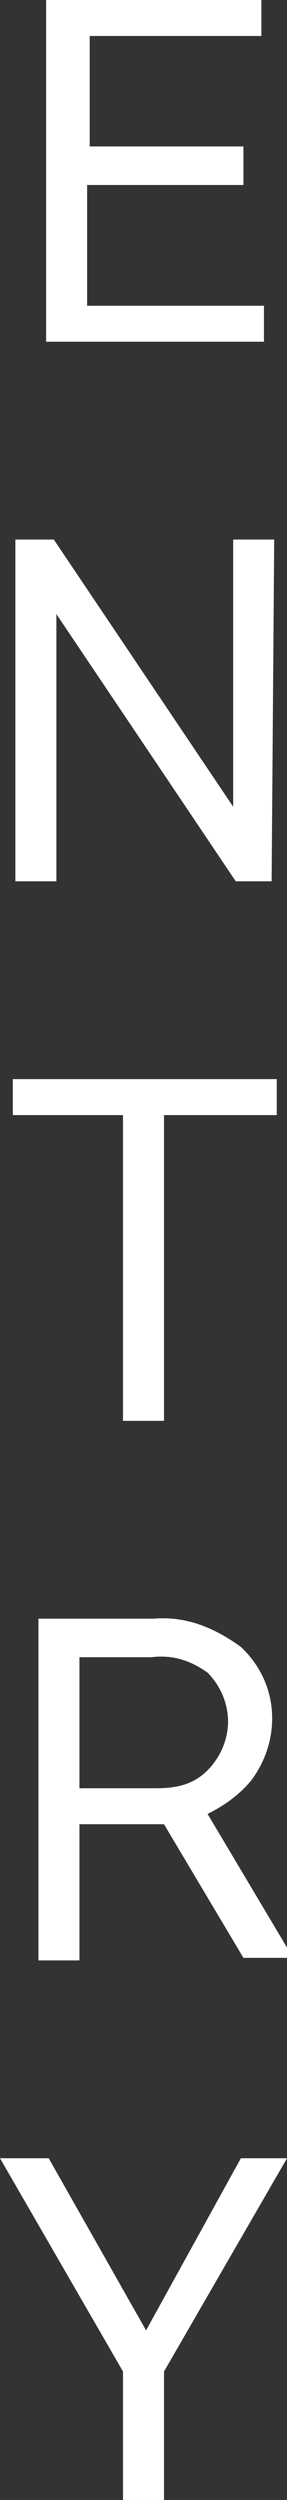
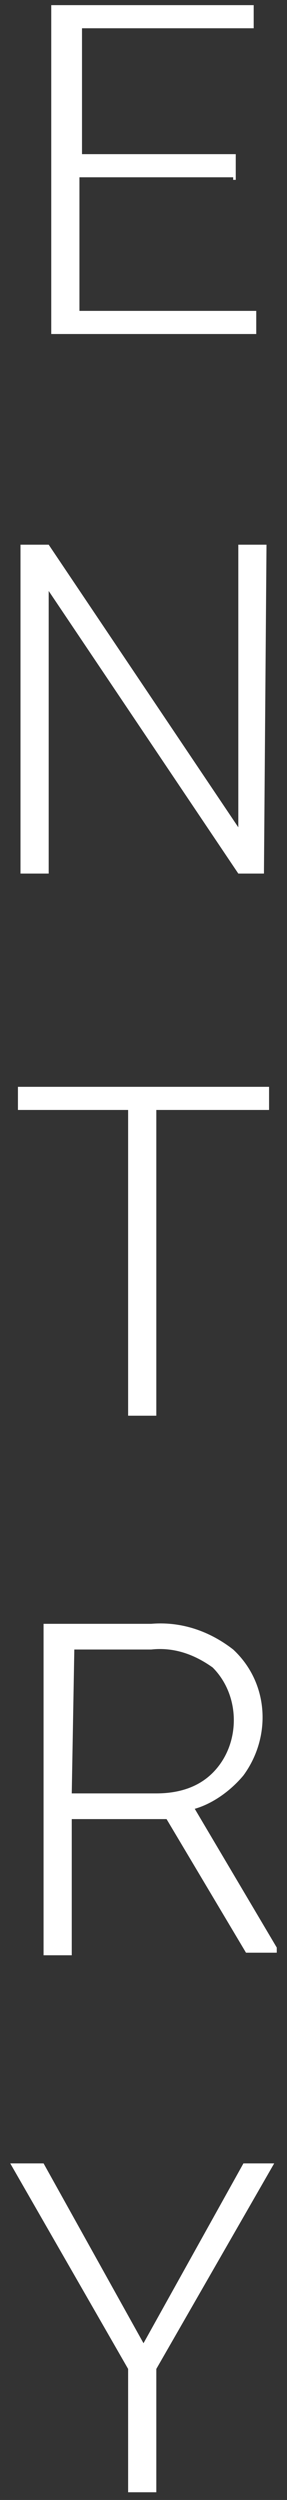
<svg xmlns="http://www.w3.org/2000/svg" version="1.1" id="レイヤー_1" x="0px" y="0px" width="11.2px" height="97.3px" viewBox="0 0 11.2 97.3" style="enable-background:new 0 0 11.2 97.3;" xml:space="preserve">
  <rect x="0" y="0" width="11.2" height="97.3" fill="#333333" stroke="none" />
  <style type="text/css">
	.st0{fill:#FFFFFF;}
</style>
  <g>
    <path id="パス_4663_00000023997208928026014530000016736464910153753013_" class="st0" d="M9.1,6.9h-6v5.2H10V13H2V0.2h7.9v0.9   H3.2V6h6v1H9.1z M10.3,34h-1L1.9,23v11H0.8V21.2h1.1l7.4,11v-11h1.1L10.3,34z M10.5,43.2H6.1v11.9H5V43.2H0.7v-0.9h9.8V43.2z    M6.5,70.8H2.8v5.3H1.7V63.2h4.2c1.2-0.1,2.3,0.3,3.2,1c1.4,1.3,1.5,3.4,0.4,4.9c-0.5,0.6-1.2,1.1-1.9,1.3l3.2,5.4V76H9.6L6.5,70.8   z M2.8,69.8h3.3c0.8,0,1.6-0.2,2.2-0.8c1.1-1.1,1.1-3,0-4.1c-0.7-0.5-1.5-0.8-2.4-0.7h-3L2.8,69.8z M5.6,91.2l3.9-7h1.2l-4.6,8v4.8   H5v-4.8l-4.6-8h1.3L5.6,91.2z" />
-     <path class="st0" d="M6.4,97.3H4.8v-5L0,84h1.9l3.8,6.7L9.4,84h1.8l-4.8,8.3V97.3z M5.3,96.8h0.6v-4.6l0-0.1l4.4-7.6H9.7l-4,7.3   l-4-7.3H0.9l4.4,7.7V96.8z M3.1,76.3H1.5V63h4.5c1.2-0.1,2.3,0.3,3.4,1.1c1.5,1.4,1.6,3.6,0.4,5.2c-0.5,0.6-1.1,1-1.7,1.3l3.1,5.2   v0.4H9.5L6.4,71H3.1V76.3z M2,75.8h0.6v-5.3h4.1l3.1,5.2h0.7l-3.2-5.4l0.3-0.1C8.2,70,8.9,69.6,9.3,69c1-1.4,0.9-3.4-0.4-4.6   c-0.9-0.7-1.9-1-3-0.9l-4,0V75.8z M6.1,70.1H2.6L2.7,64h3.2c0.9-0.1,1.7,0.2,2.5,0.7c0.6,0.6,0.9,1.4,0.9,2.3s-0.3,1.7-0.9,2.2   C7.9,69.8,7.1,70.1,6.1,70.1z M3.1,69.6h3c0.9,0,1.5-0.2,2-0.7c0.5-0.5,0.8-1.2,0.8-1.9s-0.3-1.4-0.8-1.9c-0.7-0.5-1.4-0.7-2.2-0.6   l-2.8,0L3.1,69.6z M6.4,55.3H4.8V43.4H0.5V42h10.3v1.4H6.4V55.3z M5.3,54.8h0.6V42.9h4.4v-0.4H1v0.4h4.3V54.8z M10.6,34.3H9.2   l-7-10.4v10.4H0.6V21h1.5l7,10.4V21h1.6L10.6,34.3z M9.5,33.8h0.6l0.1-12.3H9.6v11.6L1.8,21.5H1.1v12.3h0.6V22.2L9.5,33.8z    M10.3,13.3H1.8V0h8.4v1.4H3.5v4.3h6v1.5H3.4v4.7h6.9V13.3z M2.3,12.8h7.5v-0.4H2.9V6.7H9V6.2H3V0.9h6.7V0.5H2.3V12.8z" />
  </g>
</svg>